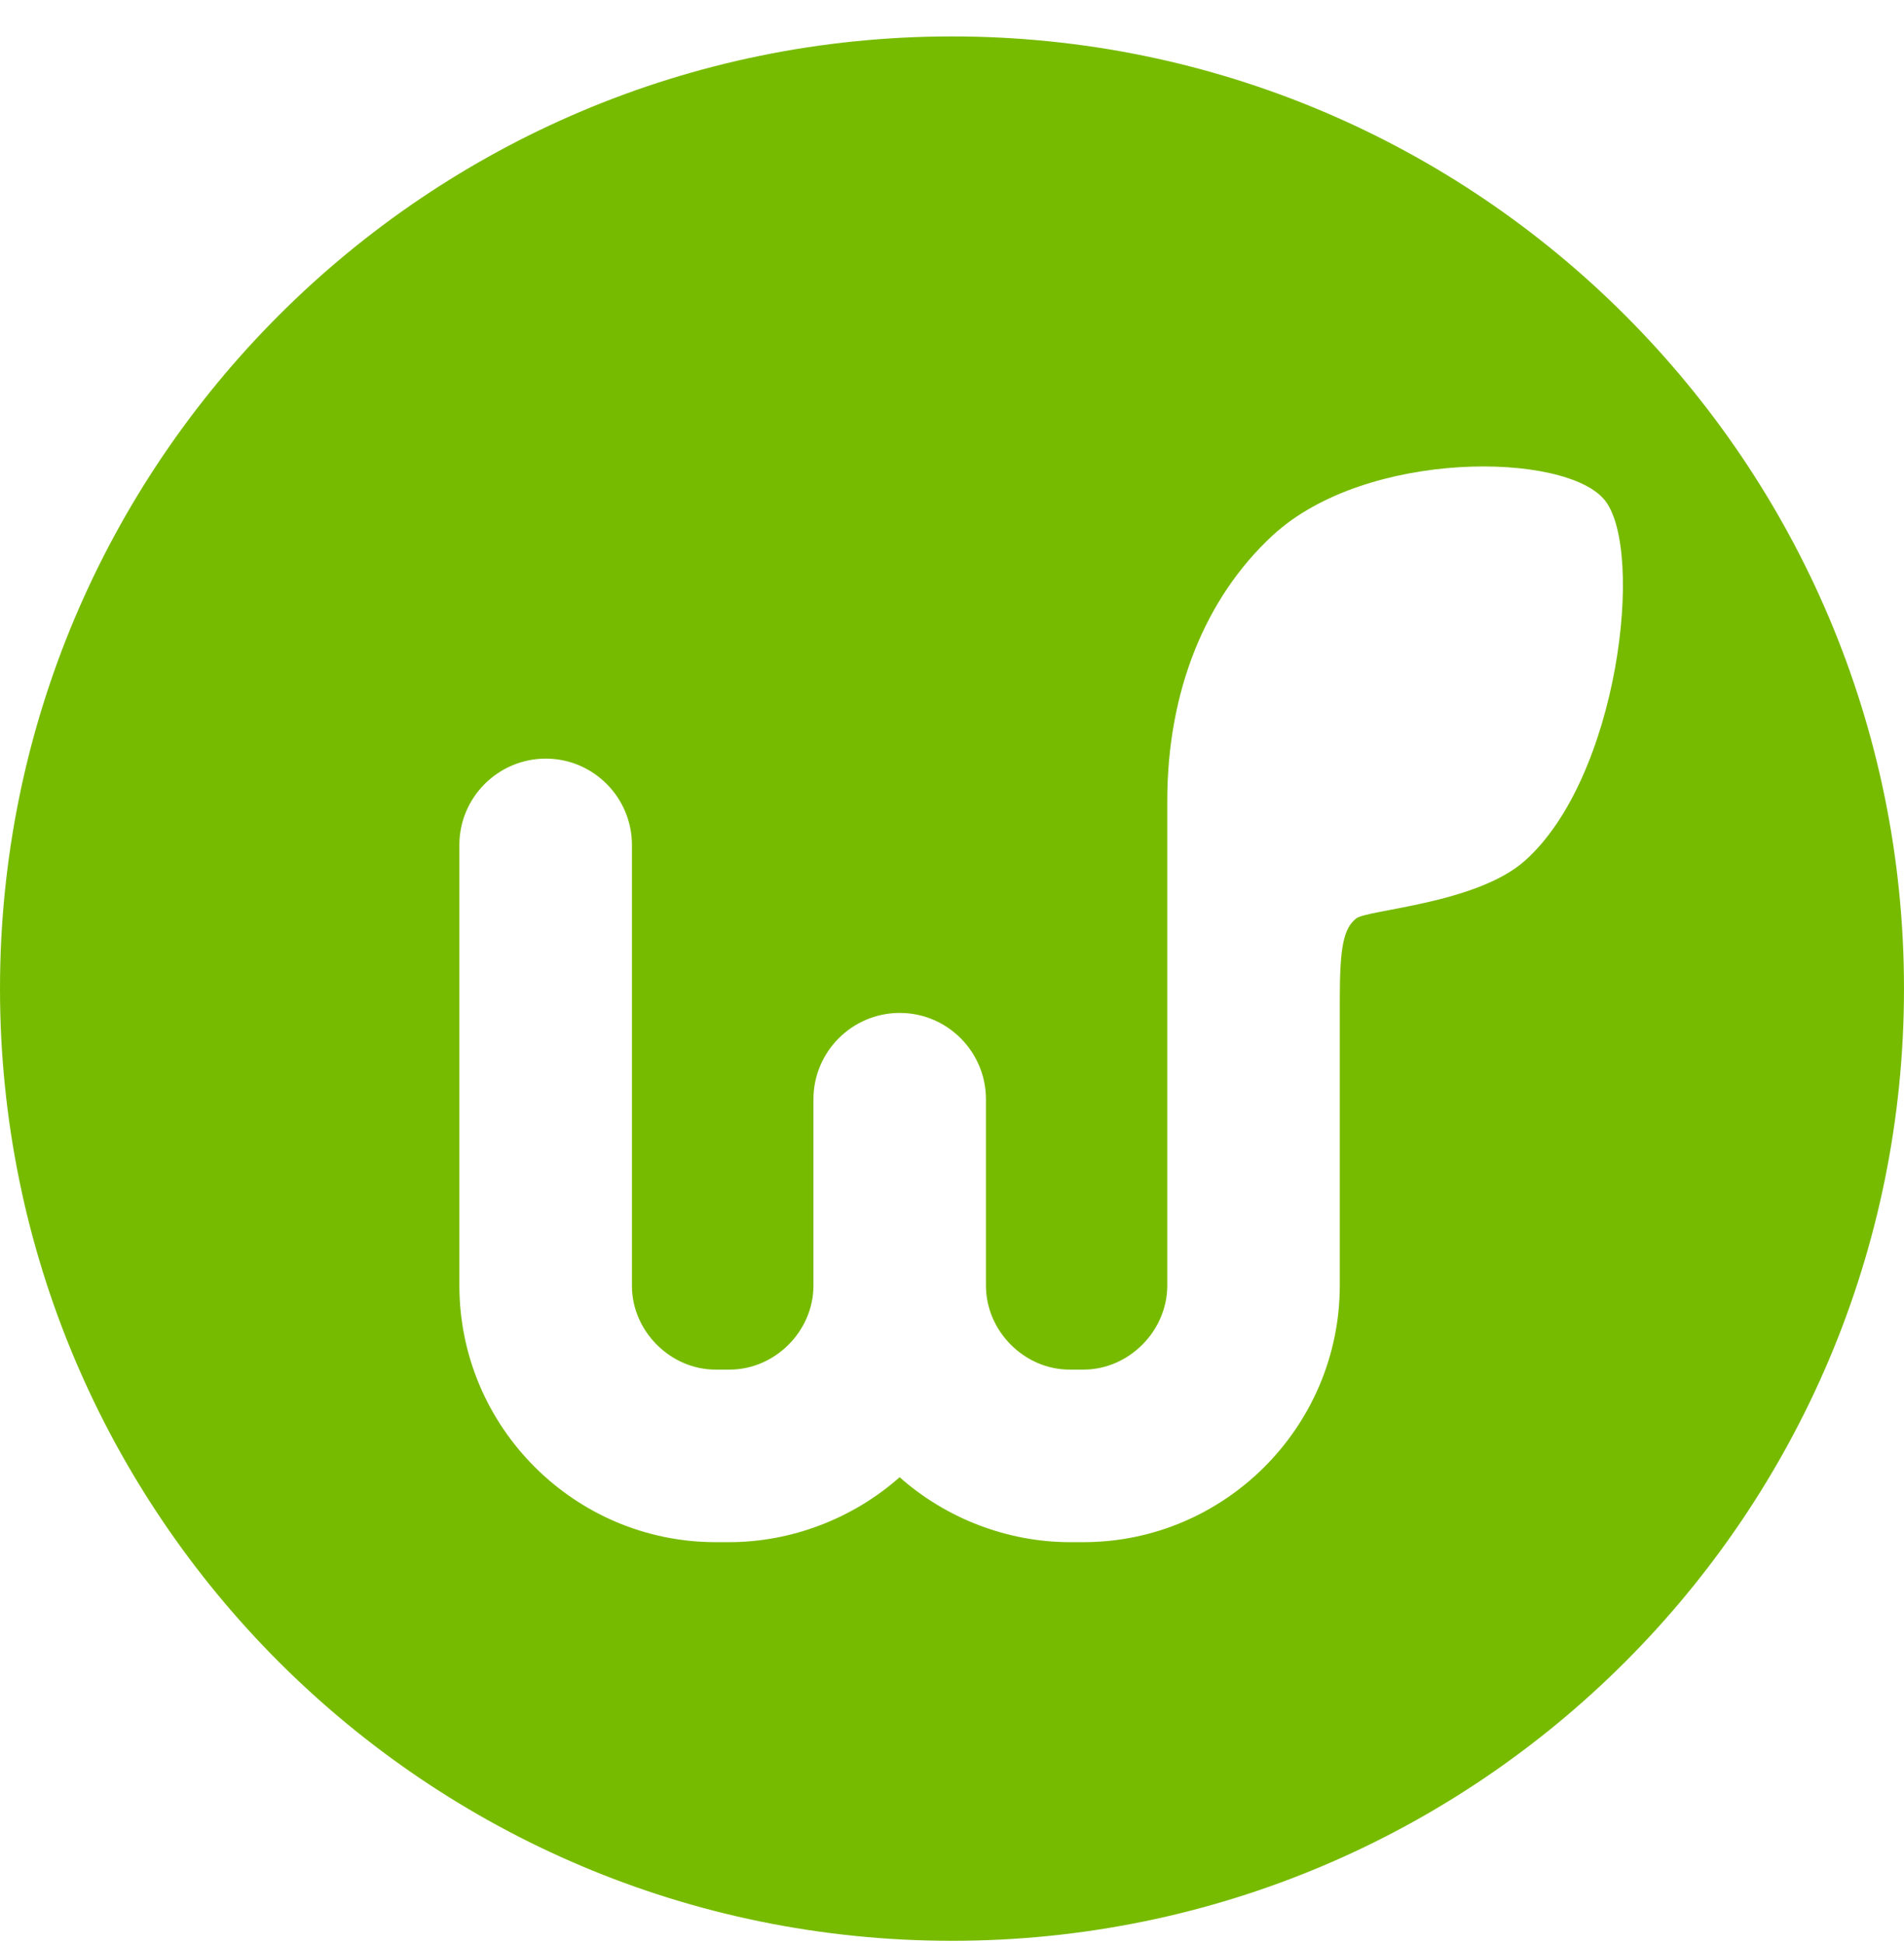
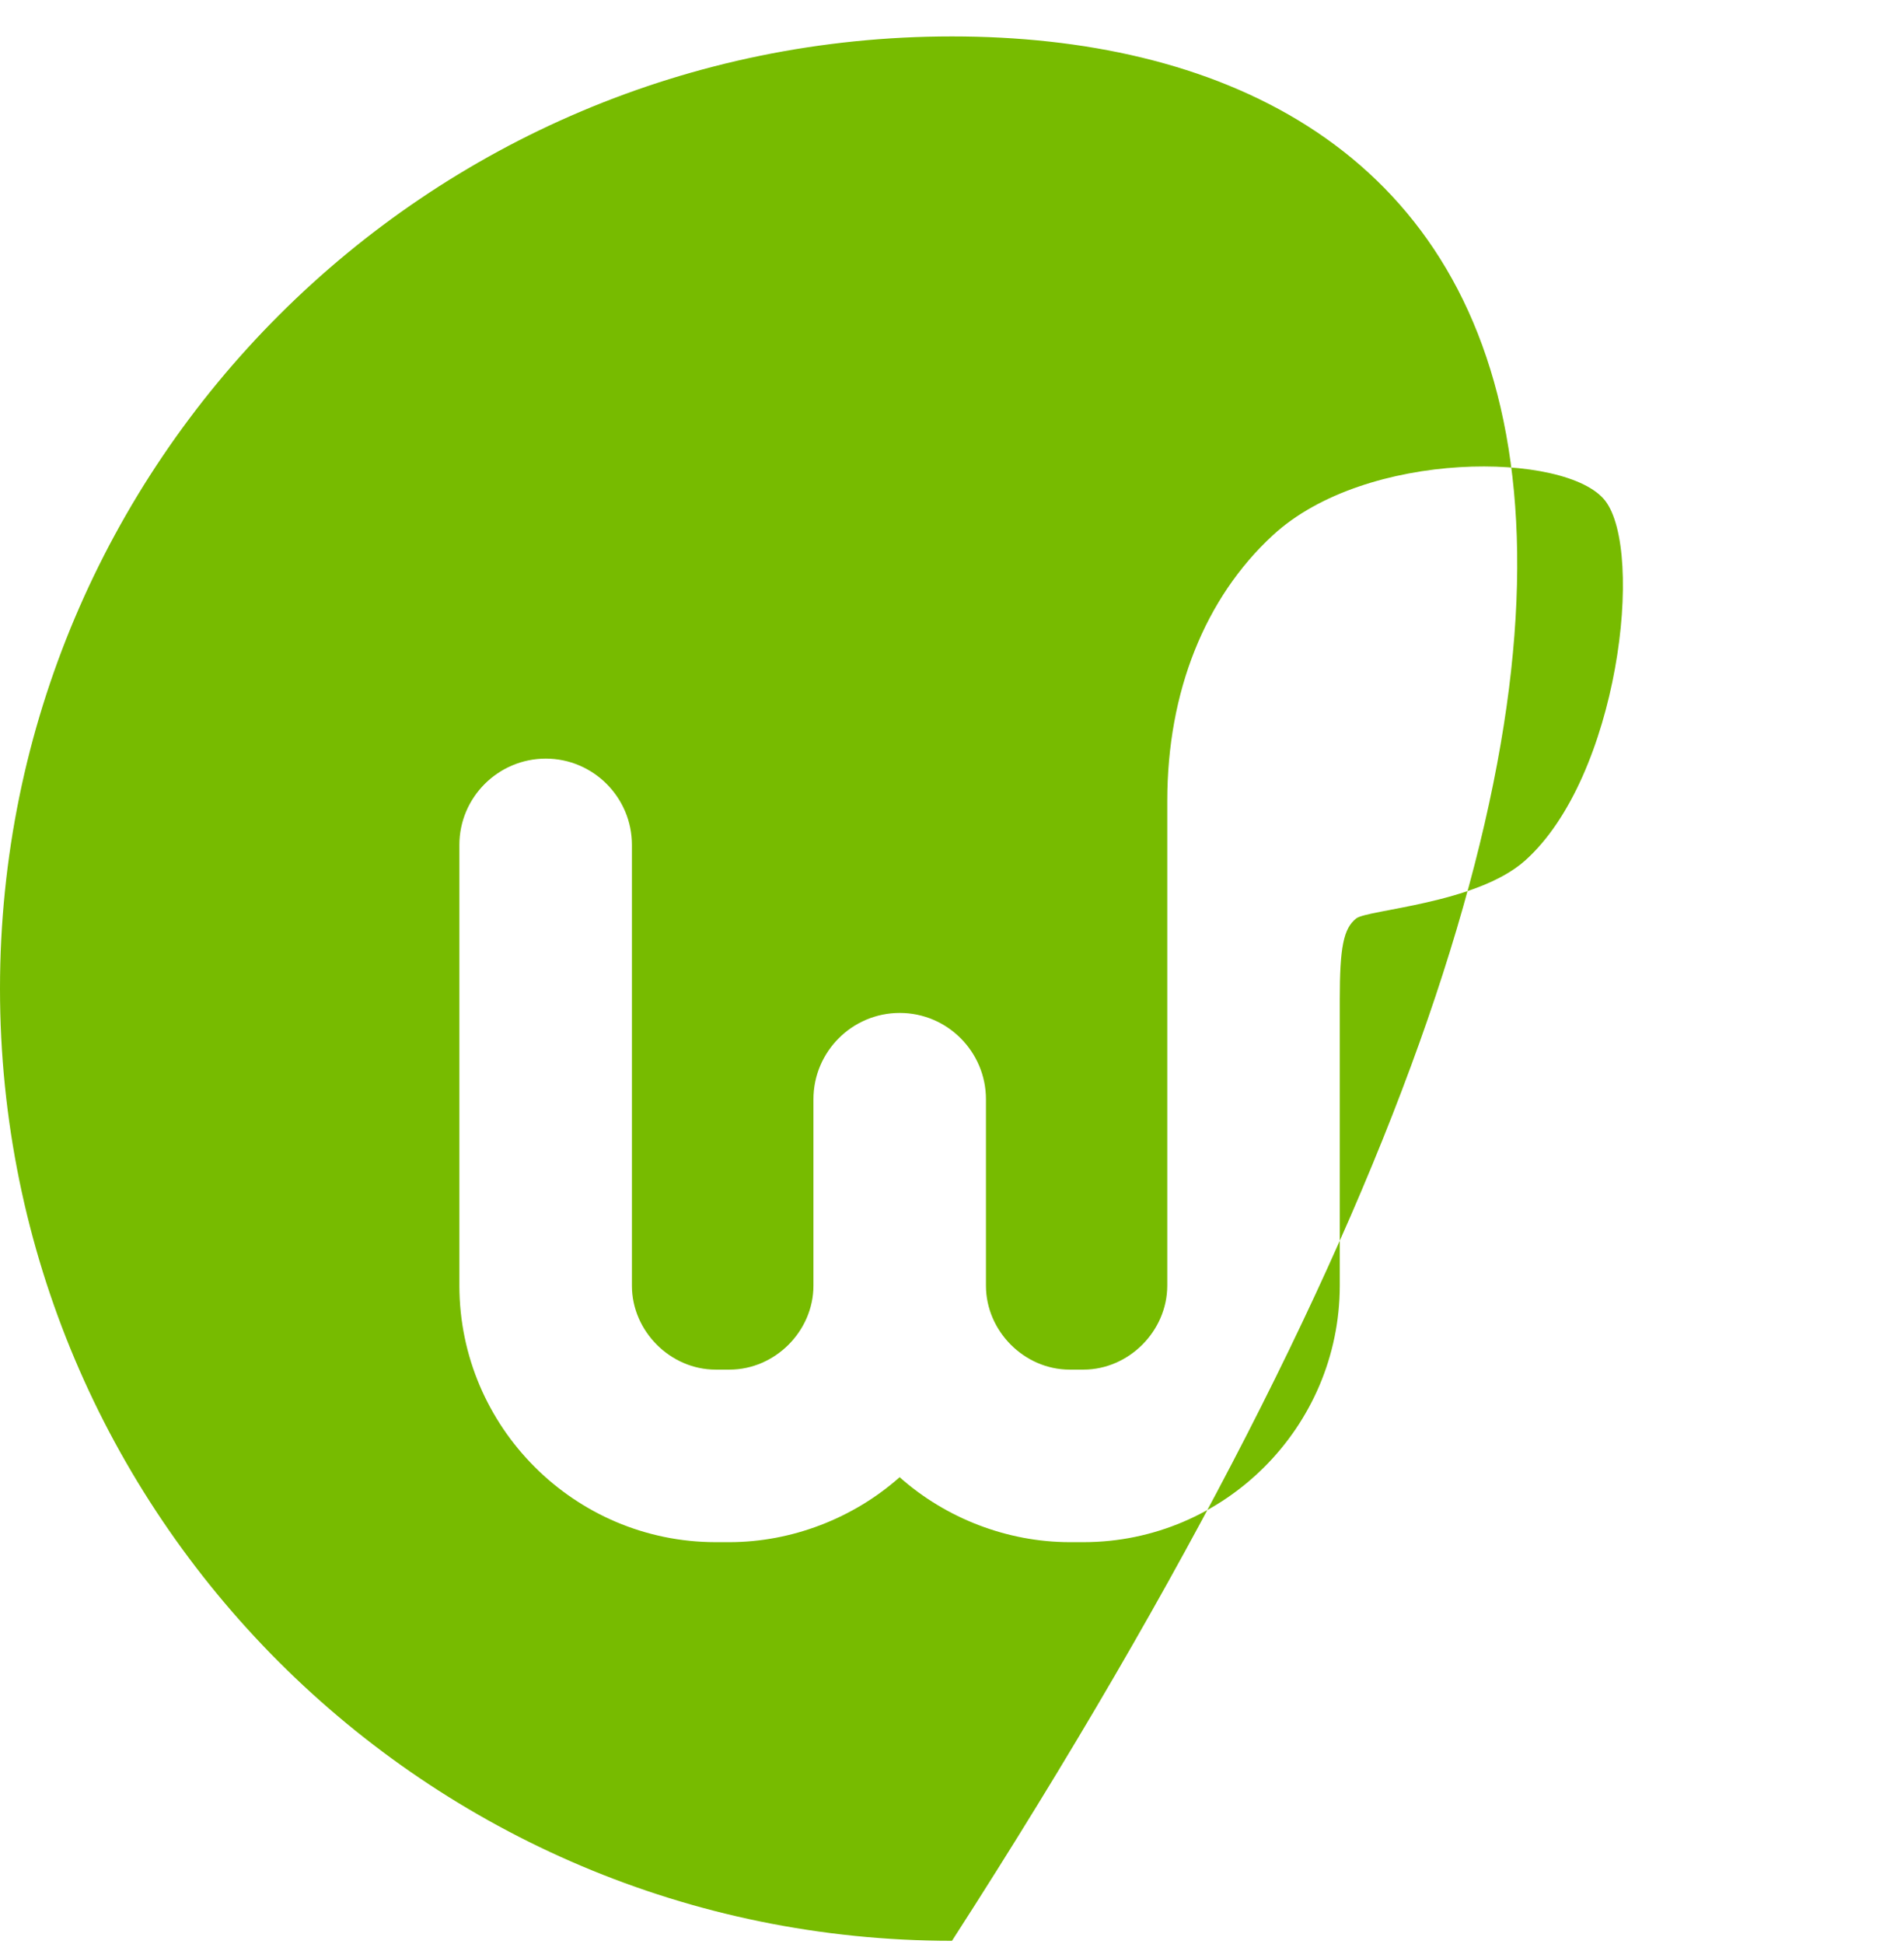
<svg xmlns="http://www.w3.org/2000/svg" width="48" height="49" viewBox="0 0 48 49" fill="none">
-   <path d="M24 0.918C10.747 0.918 0 11.662 0 24.918C0 38.174 10.747 48.918 24 48.918C37.253 48.918 48 38.174 48 24.918C48 11.662 37.253 0.918 24 0.918ZM38.44 21.697C37.216 22.782 34.469 22.926 34.189 23.15C33.869 23.403 33.776 23.878 33.776 25.187V32.411C33.768 35.971 30.869 38.867 27.317 38.87H26.963C25.395 38.867 23.851 38.273 22.68 37.233C21.504 38.275 19.957 38.867 18.395 38.87H18.04C14.485 38.867 11.587 35.971 11.581 32.411V21.297C11.581 20.097 12.56 19.121 13.76 19.121C14.957 19.121 15.931 20.099 15.931 21.297V32.411C15.933 33.553 16.901 34.521 18.04 34.521H18.397C19.539 34.518 20.504 33.553 20.507 32.409V27.707C20.507 26.507 21.483 25.531 22.683 25.531C23.883 25.531 24.856 26.51 24.856 27.707V32.411C24.859 33.553 25.824 34.521 26.965 34.521H27.32C28.456 34.518 29.424 33.553 29.427 32.406V20.19C29.427 17.427 30.384 15.065 32.085 13.494C34.443 11.315 39.496 11.382 40.464 12.617C41.461 13.894 40.808 19.593 38.44 21.697Z" fill="#77BB00" />
+   <path d="M24 0.918C10.747 0.918 0 11.662 0 24.918C0 38.174 10.747 48.918 24 48.918C48 11.662 37.253 0.918 24 0.918ZM38.44 21.697C37.216 22.782 34.469 22.926 34.189 23.15C33.869 23.403 33.776 23.878 33.776 25.187V32.411C33.768 35.971 30.869 38.867 27.317 38.87H26.963C25.395 38.867 23.851 38.273 22.68 37.233C21.504 38.275 19.957 38.867 18.395 38.87H18.04C14.485 38.867 11.587 35.971 11.581 32.411V21.297C11.581 20.097 12.56 19.121 13.76 19.121C14.957 19.121 15.931 20.099 15.931 21.297V32.411C15.933 33.553 16.901 34.521 18.04 34.521H18.397C19.539 34.518 20.504 33.553 20.507 32.409V27.707C20.507 26.507 21.483 25.531 22.683 25.531C23.883 25.531 24.856 26.51 24.856 27.707V32.411C24.859 33.553 25.824 34.521 26.965 34.521H27.32C28.456 34.518 29.424 33.553 29.427 32.406V20.19C29.427 17.427 30.384 15.065 32.085 13.494C34.443 11.315 39.496 11.382 40.464 12.617C41.461 13.894 40.808 19.593 38.44 21.697Z" fill="#77BB00" />
</svg>